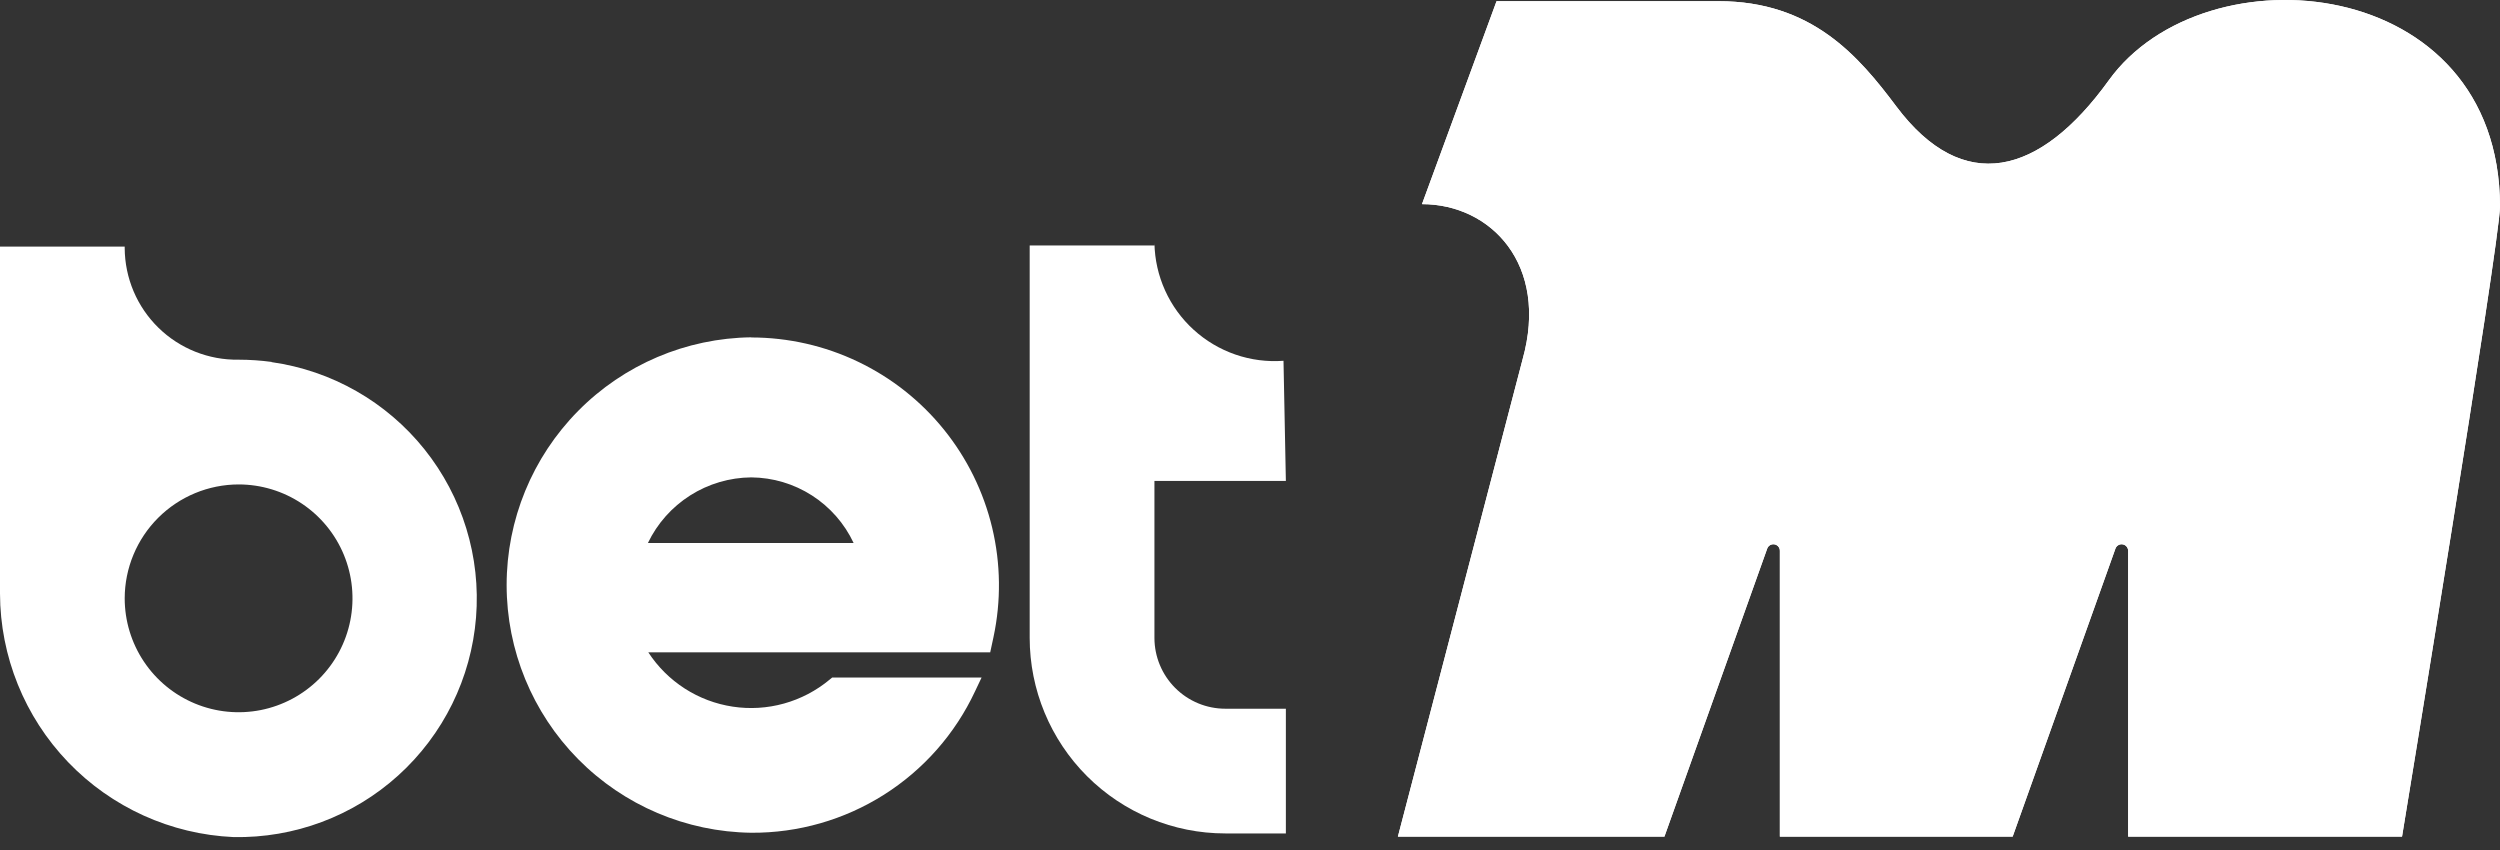
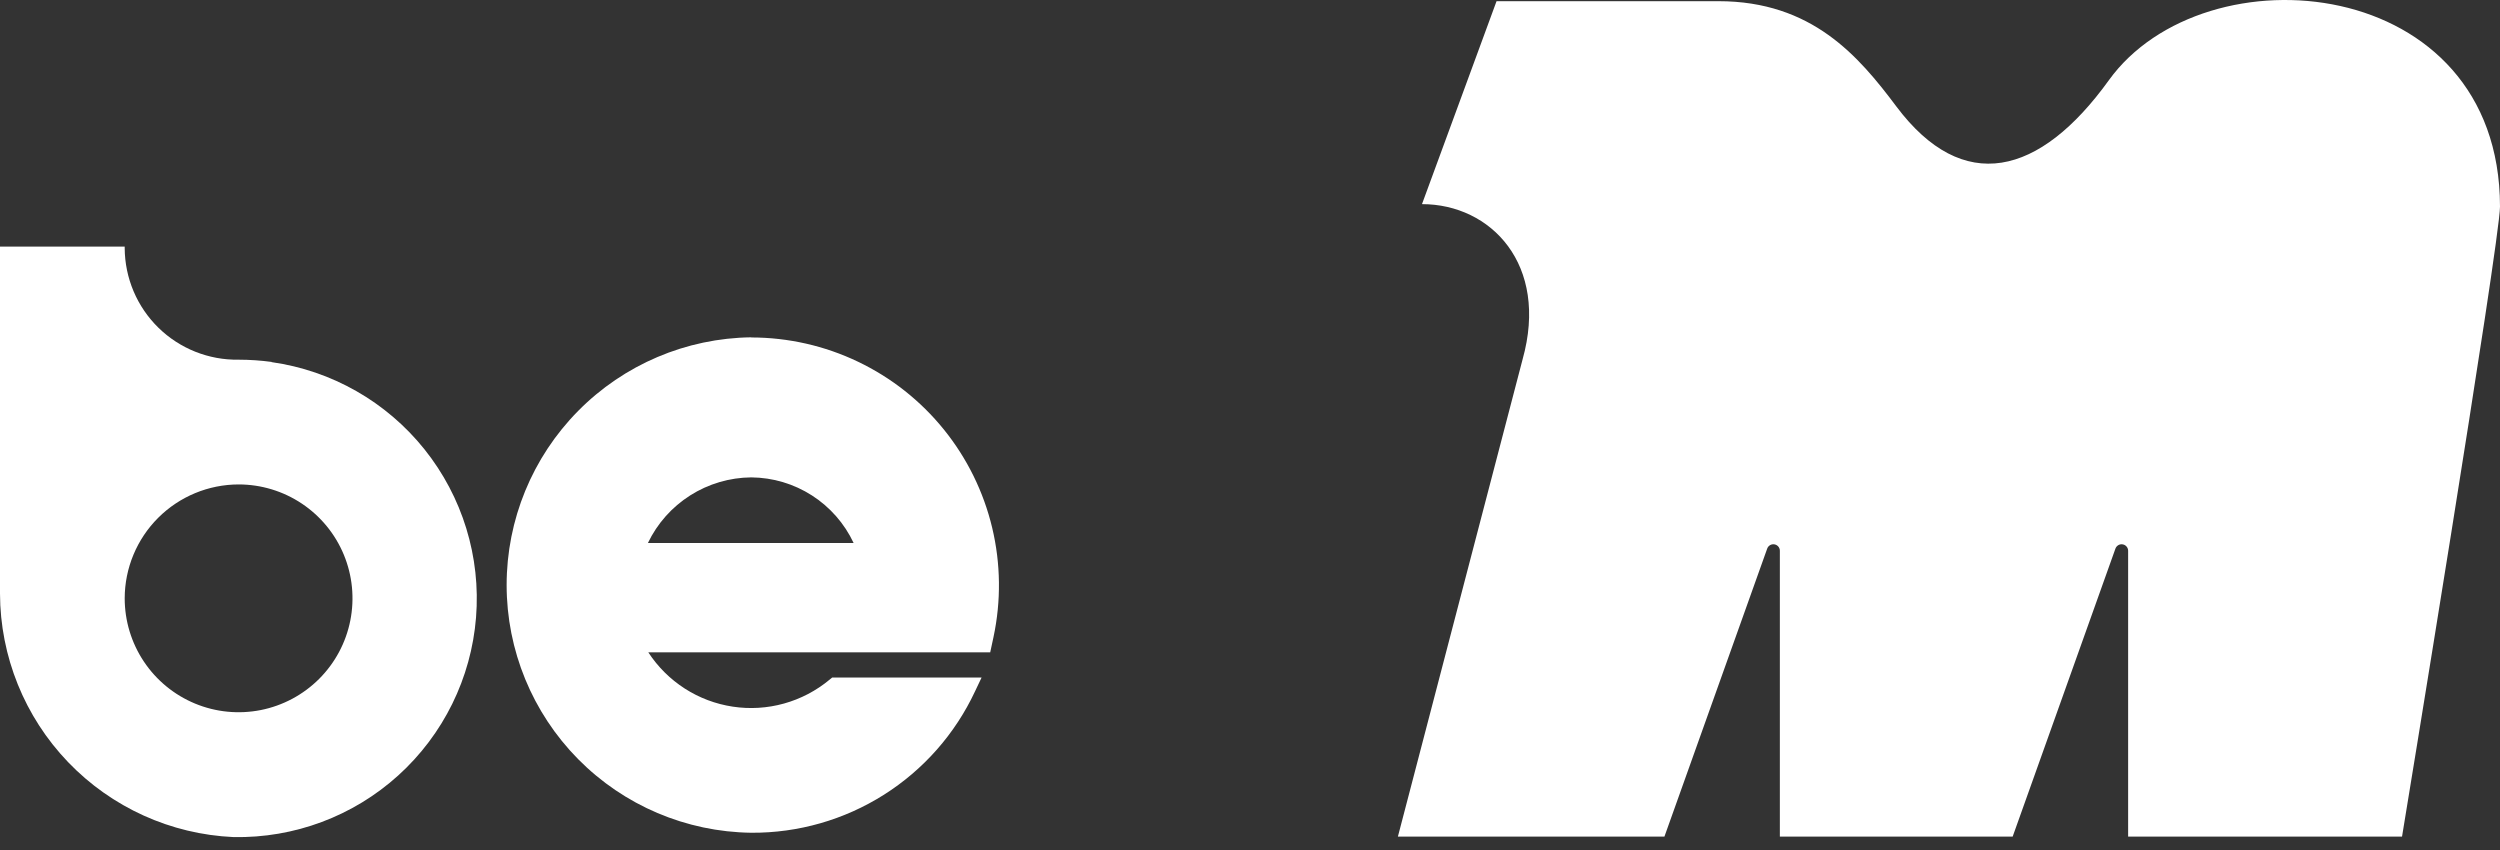
<svg xmlns="http://www.w3.org/2000/svg" width="150" height="51" viewBox="0 0 150 51" fill="none">
  <rect x="0" y="0" width="150" height="51" fill="#333333" stroke="none" />
  <path d="M16.302 21.716C15.645 21.627 14.982 21.582 14.318 21.581C13.429 21.596 12.546 21.433 11.72 21.104C10.894 20.775 10.142 20.286 9.506 19.664C8.871 19.043 8.364 18.301 8.017 17.483C7.67 16.664 7.488 15.785 7.482 14.896V14.798H0V35.617C0.012 39.385 1.474 43.005 4.082 45.724C6.691 48.444 10.246 50.056 14.01 50.225C17.658 50.296 21.194 48.972 23.899 46.523C26.603 44.075 28.271 40.687 28.562 37.05C28.854 33.414 27.746 29.804 25.466 26.956C23.186 24.109 19.905 22.238 16.293 21.727L16.302 21.716ZM14.316 29.066C15.668 29.066 16.989 29.467 18.113 30.218C19.237 30.969 20.113 32.036 20.63 33.285C21.147 34.534 21.282 35.908 21.018 37.234C20.755 38.559 20.104 39.777 19.148 40.733C18.192 41.688 16.974 42.339 15.648 42.603C14.322 42.866 12.948 42.731 11.699 42.213C10.451 41.695 9.383 40.819 8.633 39.695C7.882 38.571 7.482 37.249 7.482 35.898C7.486 34.085 8.209 32.349 9.491 31.068C10.773 29.788 12.511 29.068 14.323 29.066H14.316Z" fill="white" />
-   <path d="M77.152 28.856L77.01 21.647C76.032 21.72 75.049 21.593 74.122 21.272C73.195 20.952 72.343 20.446 71.618 19.785C70.892 19.124 70.31 18.323 69.906 17.429C69.501 16.535 69.284 15.568 69.266 14.587V14.727H61.781V38.271C61.782 41.383 63.019 44.368 65.22 46.569C67.421 48.769 70.406 50.006 73.518 50.006H77.152V42.523H73.518C72.391 42.523 71.309 42.075 70.512 41.277C69.715 40.48 69.266 39.399 69.266 38.271V28.856H77.152Z" fill="white" />
  <path d="M45.078 20.239C41.168 20.287 37.435 21.874 34.687 24.657C31.939 27.439 30.398 31.191 30.398 35.102C30.398 39.012 31.939 42.764 34.687 45.547C37.435 48.329 41.168 49.916 45.078 49.965C47.892 49.982 50.651 49.192 53.03 47.689C55.409 46.186 57.307 44.033 58.5 41.485L58.895 40.652H49.931L49.769 40.784C48.97 41.447 48.04 41.934 47.04 42.212C46.04 42.491 44.992 42.555 43.966 42.399C42.939 42.244 41.957 41.874 41.084 41.312C40.211 40.75 39.466 40.01 38.899 39.141H59.413L59.609 38.227C60.072 36.06 60.045 33.817 59.53 31.662C59.015 29.506 58.024 27.493 56.631 25.77C55.238 24.046 53.477 22.656 51.477 21.701C49.478 20.745 47.29 20.249 45.074 20.248L45.078 20.239ZM45.078 28.643C46.369 28.654 47.63 29.029 48.716 29.726C49.802 30.423 50.67 31.412 51.218 32.581H38.874C39.436 31.409 40.316 30.42 41.413 29.724C42.509 29.028 43.779 28.653 45.078 28.643Z" fill="white" />
  <path d="M126.528 4.818C122.381 10.575 117.775 11.714 113.78 6.386C111.516 3.366 108.718 0.071 103.105 0.071H89.793L85.319 12.248C89.448 12.248 92.95 15.87 91.354 21.567L83.874 50.195H99.866L106.029 32.925C106.055 32.847 106.105 32.779 106.171 32.731C106.238 32.682 106.318 32.656 106.401 32.656C106.452 32.656 106.503 32.666 106.551 32.685C106.598 32.705 106.641 32.734 106.678 32.77C106.714 32.806 106.743 32.849 106.762 32.897C106.782 32.944 106.792 32.995 106.791 33.046V50.195H120.76L126.923 32.925C126.949 32.847 126.999 32.779 127.066 32.731C127.133 32.682 127.213 32.656 127.295 32.656C127.347 32.656 127.398 32.666 127.445 32.685C127.493 32.705 127.536 32.733 127.573 32.77C127.609 32.806 127.638 32.849 127.658 32.897C127.678 32.944 127.688 32.995 127.688 33.046V50.195H144.122C144.122 50.195 150 14.448 150 12.394C149.982 -1.605 132.287 -3.173 126.528 4.818Z" fill="white" />
-   <path d="M126.528 4.818C122.381 10.575 117.775 11.714 113.78 6.386C111.516 3.366 108.718 0.071 103.105 0.071H89.793L85.319 12.248C89.448 12.248 92.95 15.87 91.354 21.567L83.874 50.195H99.866L106.029 32.925C106.055 32.847 106.105 32.779 106.171 32.731C106.238 32.682 106.318 32.656 106.401 32.656C106.452 32.656 106.503 32.666 106.551 32.685C106.598 32.705 106.641 32.734 106.678 32.77C106.714 32.806 106.743 32.849 106.762 32.897C106.782 32.944 106.792 32.995 106.791 33.046V50.195H120.76L126.923 32.925C126.949 32.847 126.999 32.779 127.066 32.731C127.133 32.682 127.213 32.656 127.295 32.656C127.347 32.656 127.398 32.666 127.445 32.685C127.493 32.705 127.536 32.733 127.573 32.77C127.609 32.806 127.638 32.849 127.658 32.897C127.678 32.944 127.688 32.995 127.688 33.046V50.195H144.122C144.122 50.195 150 14.448 150 12.394C149.982 -1.605 132.287 -3.173 126.528 4.818Z" fill="white" />
</svg>